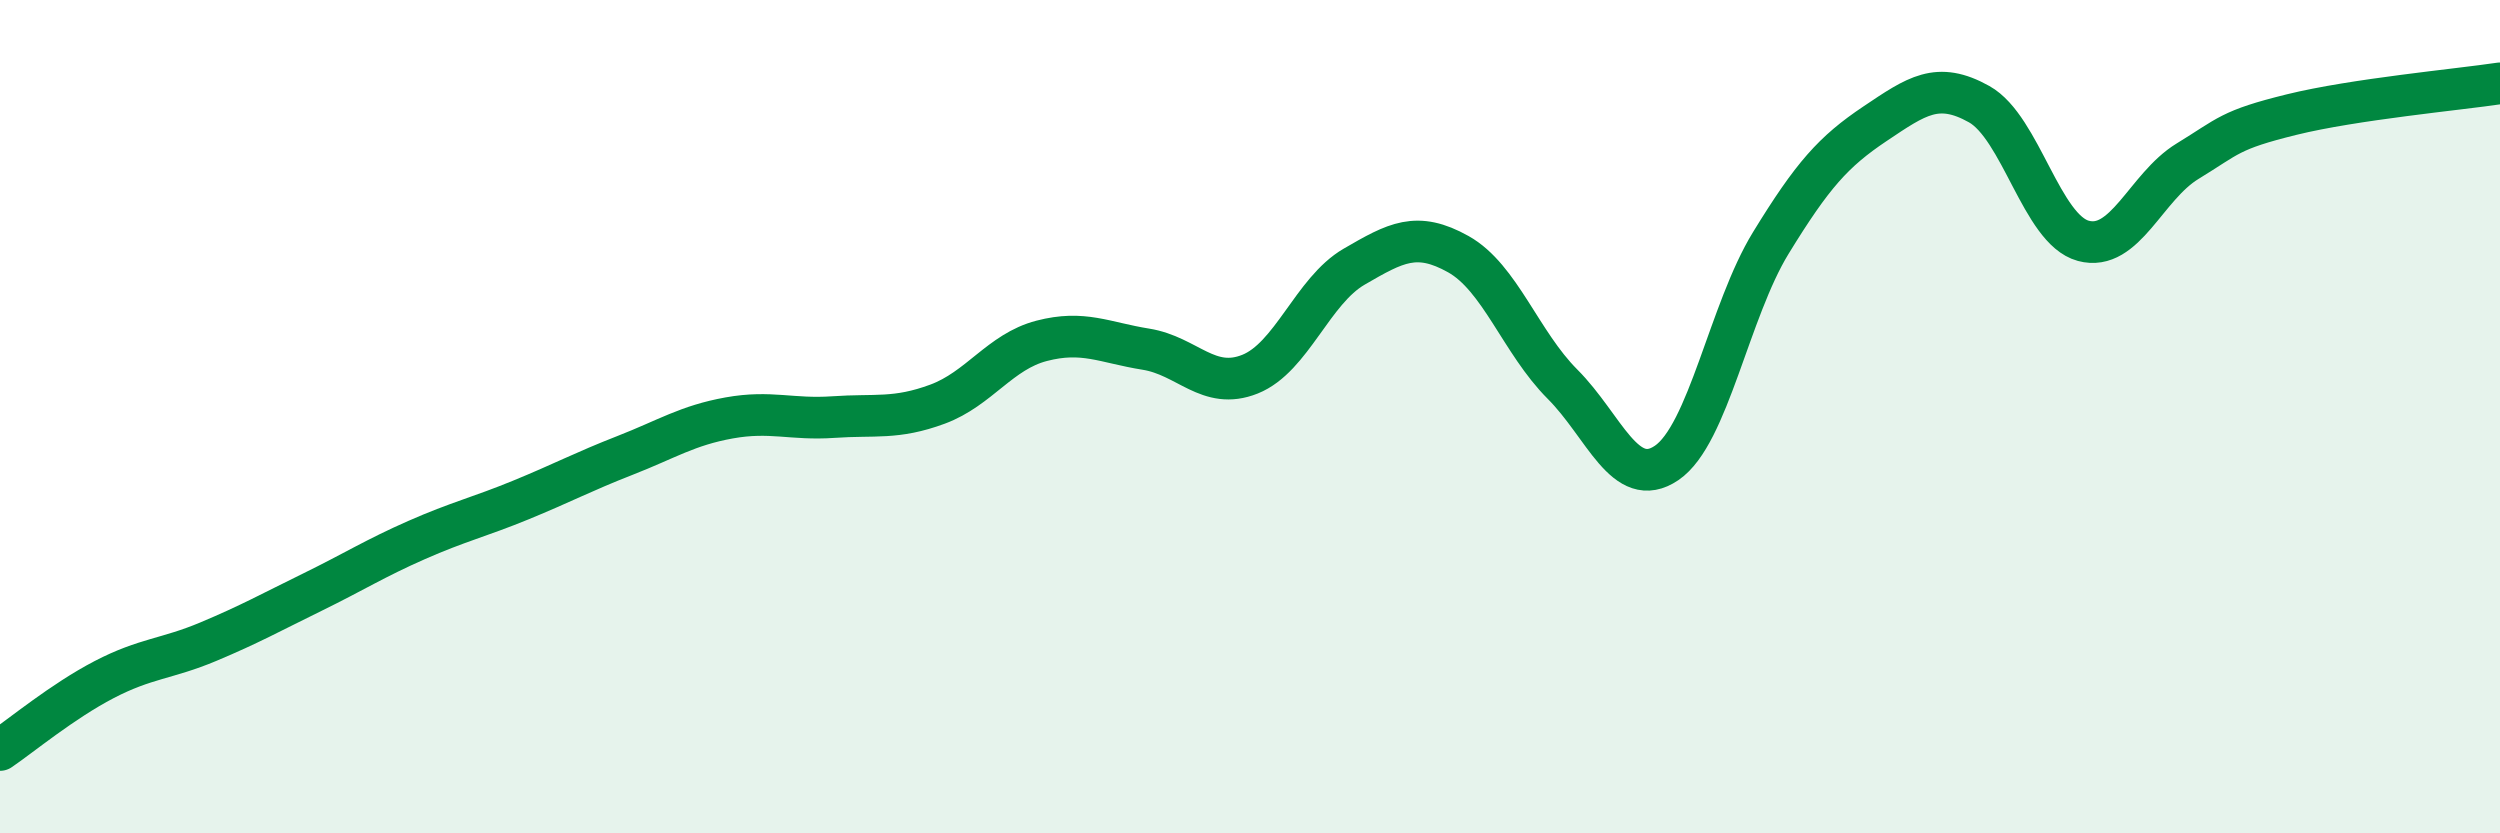
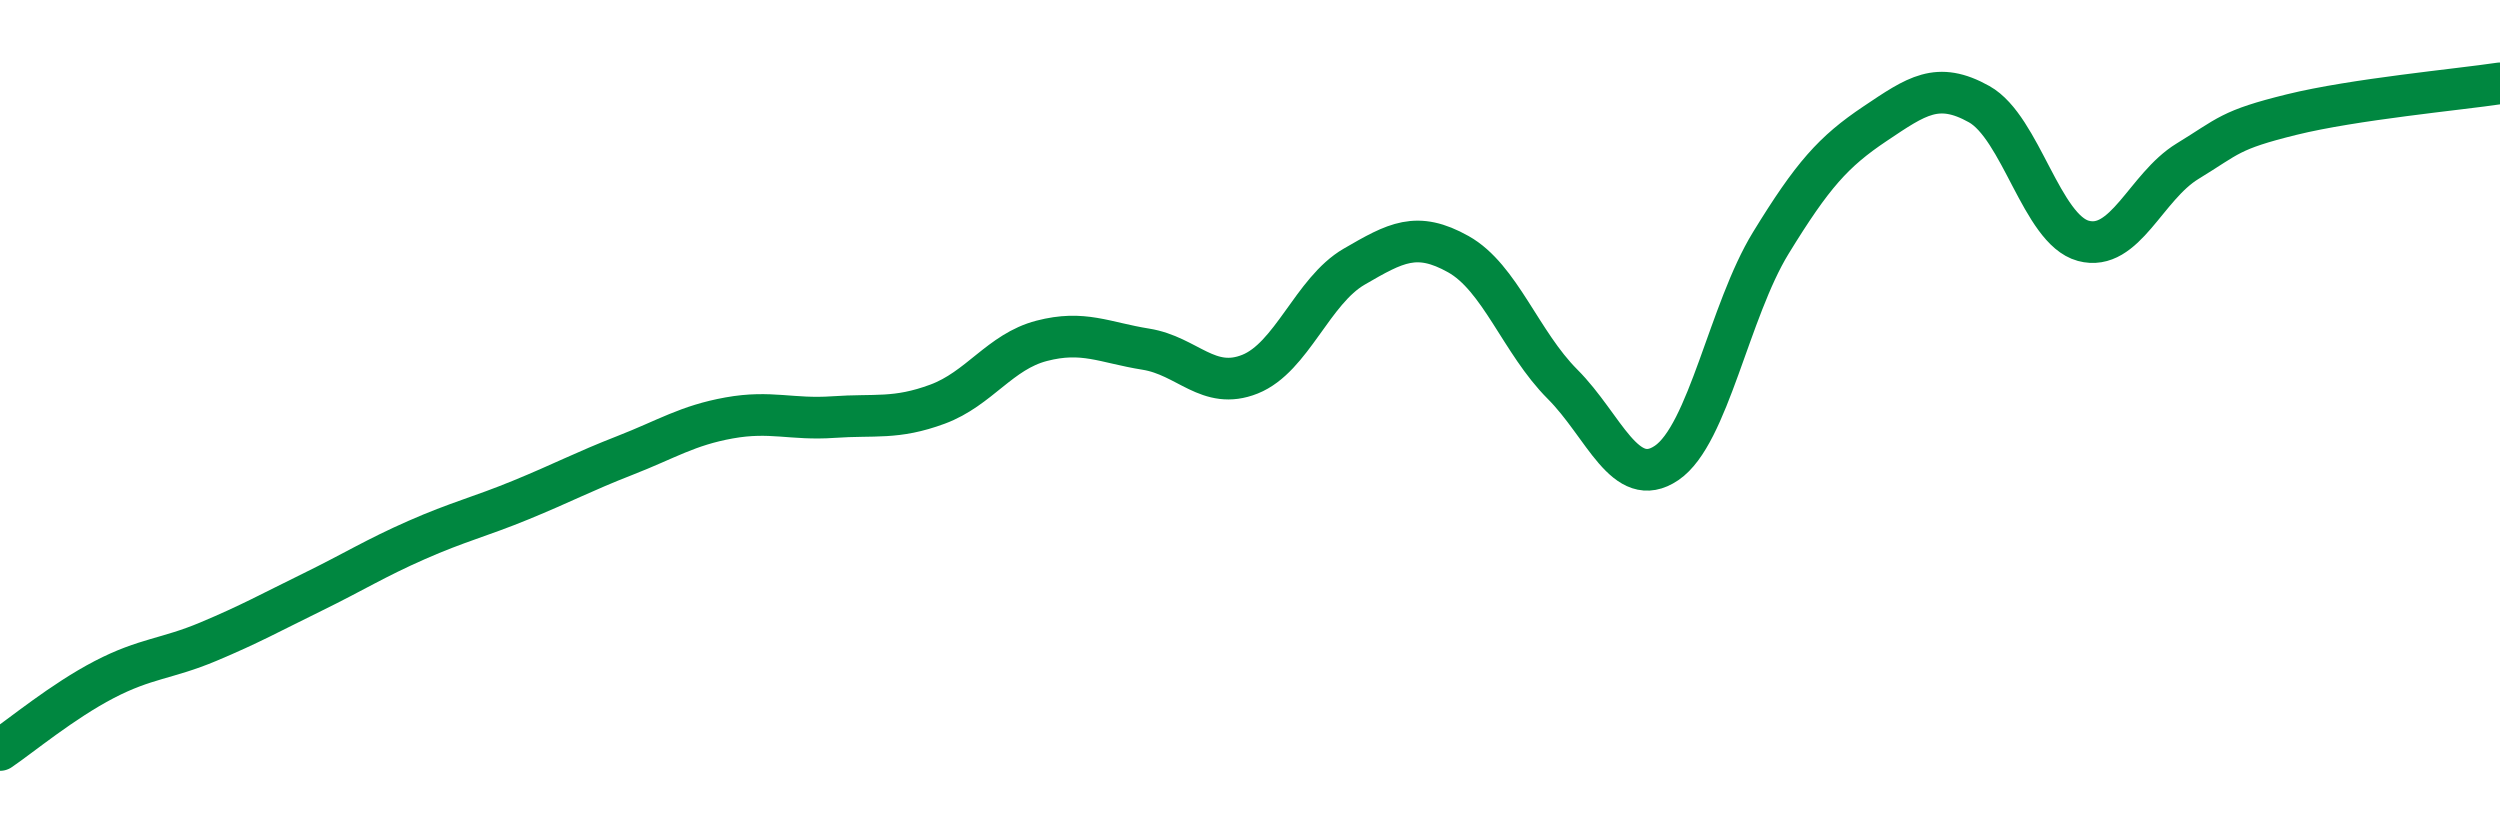
<svg xmlns="http://www.w3.org/2000/svg" width="60" height="20" viewBox="0 0 60 20">
-   <path d="M 0,18 C 0.5,17.66 1.5,16.83 2.5,16.31 C 3.5,15.79 4,15.82 5,15.4 C 6,14.98 6.5,14.7 7.5,14.21 C 8.5,13.72 9,13.4 10,12.96 C 11,12.52 11.5,12.41 12.5,12 C 13.5,11.59 14,11.32 15,10.93 C 16,10.54 16.5,10.21 17.5,10.03 C 18.5,9.85 19,10.08 20,10.01 C 21,9.94 21.5,10.07 22.5,9.7 C 23.5,9.33 24,8.44 25,8.18 C 26,7.92 26.5,8.22 27.5,8.38 C 28.5,8.54 29,9.38 30,8.98 C 31,8.58 31.5,6.98 32.5,6.4 C 33.5,5.82 34,5.54 35,6.1 C 36,6.66 36.5,8.22 37.5,9.22 C 38.5,10.22 39,11.79 40,11.11 C 41,10.43 41.5,7.46 42.5,5.83 C 43.5,4.2 44,3.64 45,2.97 C 46,2.3 46.5,1.94 47.5,2.5 C 48.5,3.06 49,5.51 50,5.78 C 51,6.05 51.5,4.48 52.5,3.87 C 53.5,3.26 53.5,3.12 55,2.75 C 56.5,2.38 59,2.15 60,2L60 20L0 20Z" fill="#008740" opacity="0.1" stroke-linecap="round" stroke-linejoin="round" />
  <path d="M 0,18 C 0.5,17.66 1.5,16.83 2.5,16.31 C 3.5,15.79 4,15.82 5,15.4 C 6,14.98 6.5,14.7 7.5,14.21 C 8.5,13.72 9,13.4 10,12.96 C 11,12.52 11.5,12.41 12.5,12 C 13.5,11.59 14,11.32 15,10.93 C 16,10.54 16.5,10.21 17.5,10.03 C 18.5,9.85 19,10.08 20,10.01 C 21,9.94 21.5,10.07 22.5,9.7 C 23.5,9.33 24,8.44 25,8.18 C 26,7.92 26.5,8.22 27.5,8.38 C 28.5,8.54 29,9.38 30,8.98 C 31,8.58 31.5,6.98 32.5,6.4 C 33.5,5.82 34,5.54 35,6.1 C 36,6.66 36.5,8.22 37.5,9.22 C 38.5,10.22 39,11.79 40,11.11 C 41,10.43 41.5,7.46 42.5,5.83 C 43.5,4.2 44,3.64 45,2.97 C 46,2.3 46.5,1.94 47.5,2.5 C 48.5,3.06 49,5.51 50,5.78 C 51,6.05 51.5,4.48 52.5,3.87 C 53.5,3.26 53.5,3.12 55,2.75 C 56.5,2.38 59,2.15 60,2" stroke="#008740" stroke-width="1" fill="none" stroke-linecap="round" stroke-linejoin="round" />
</svg>